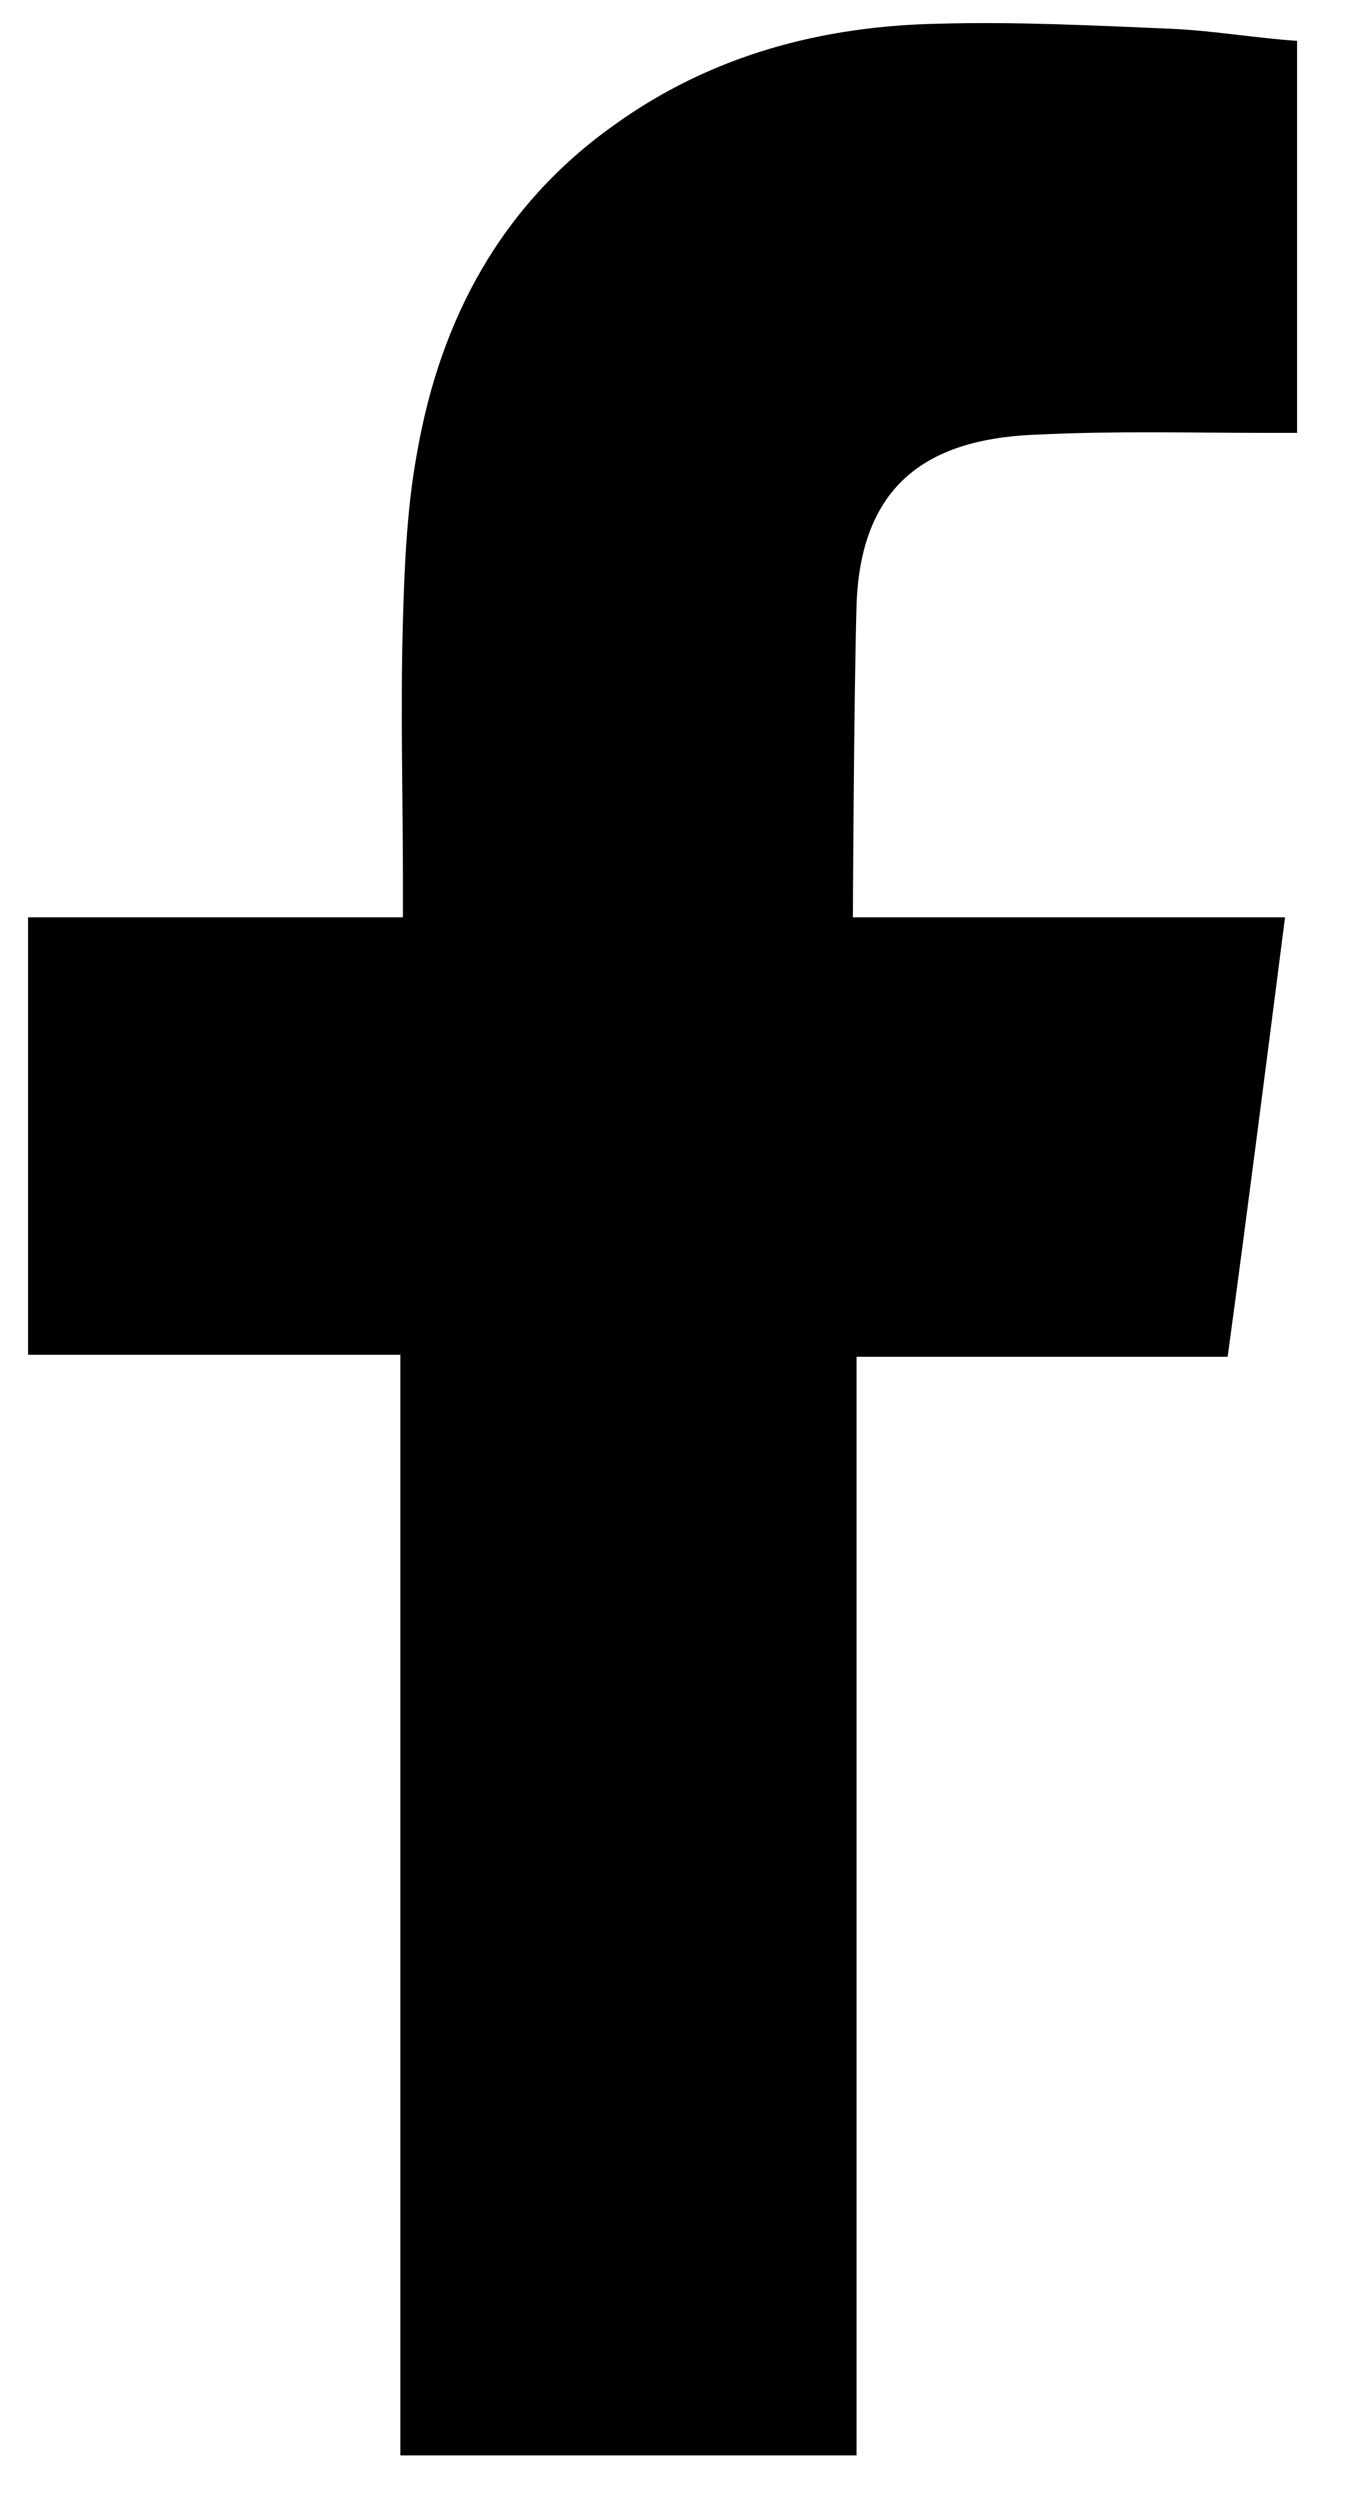
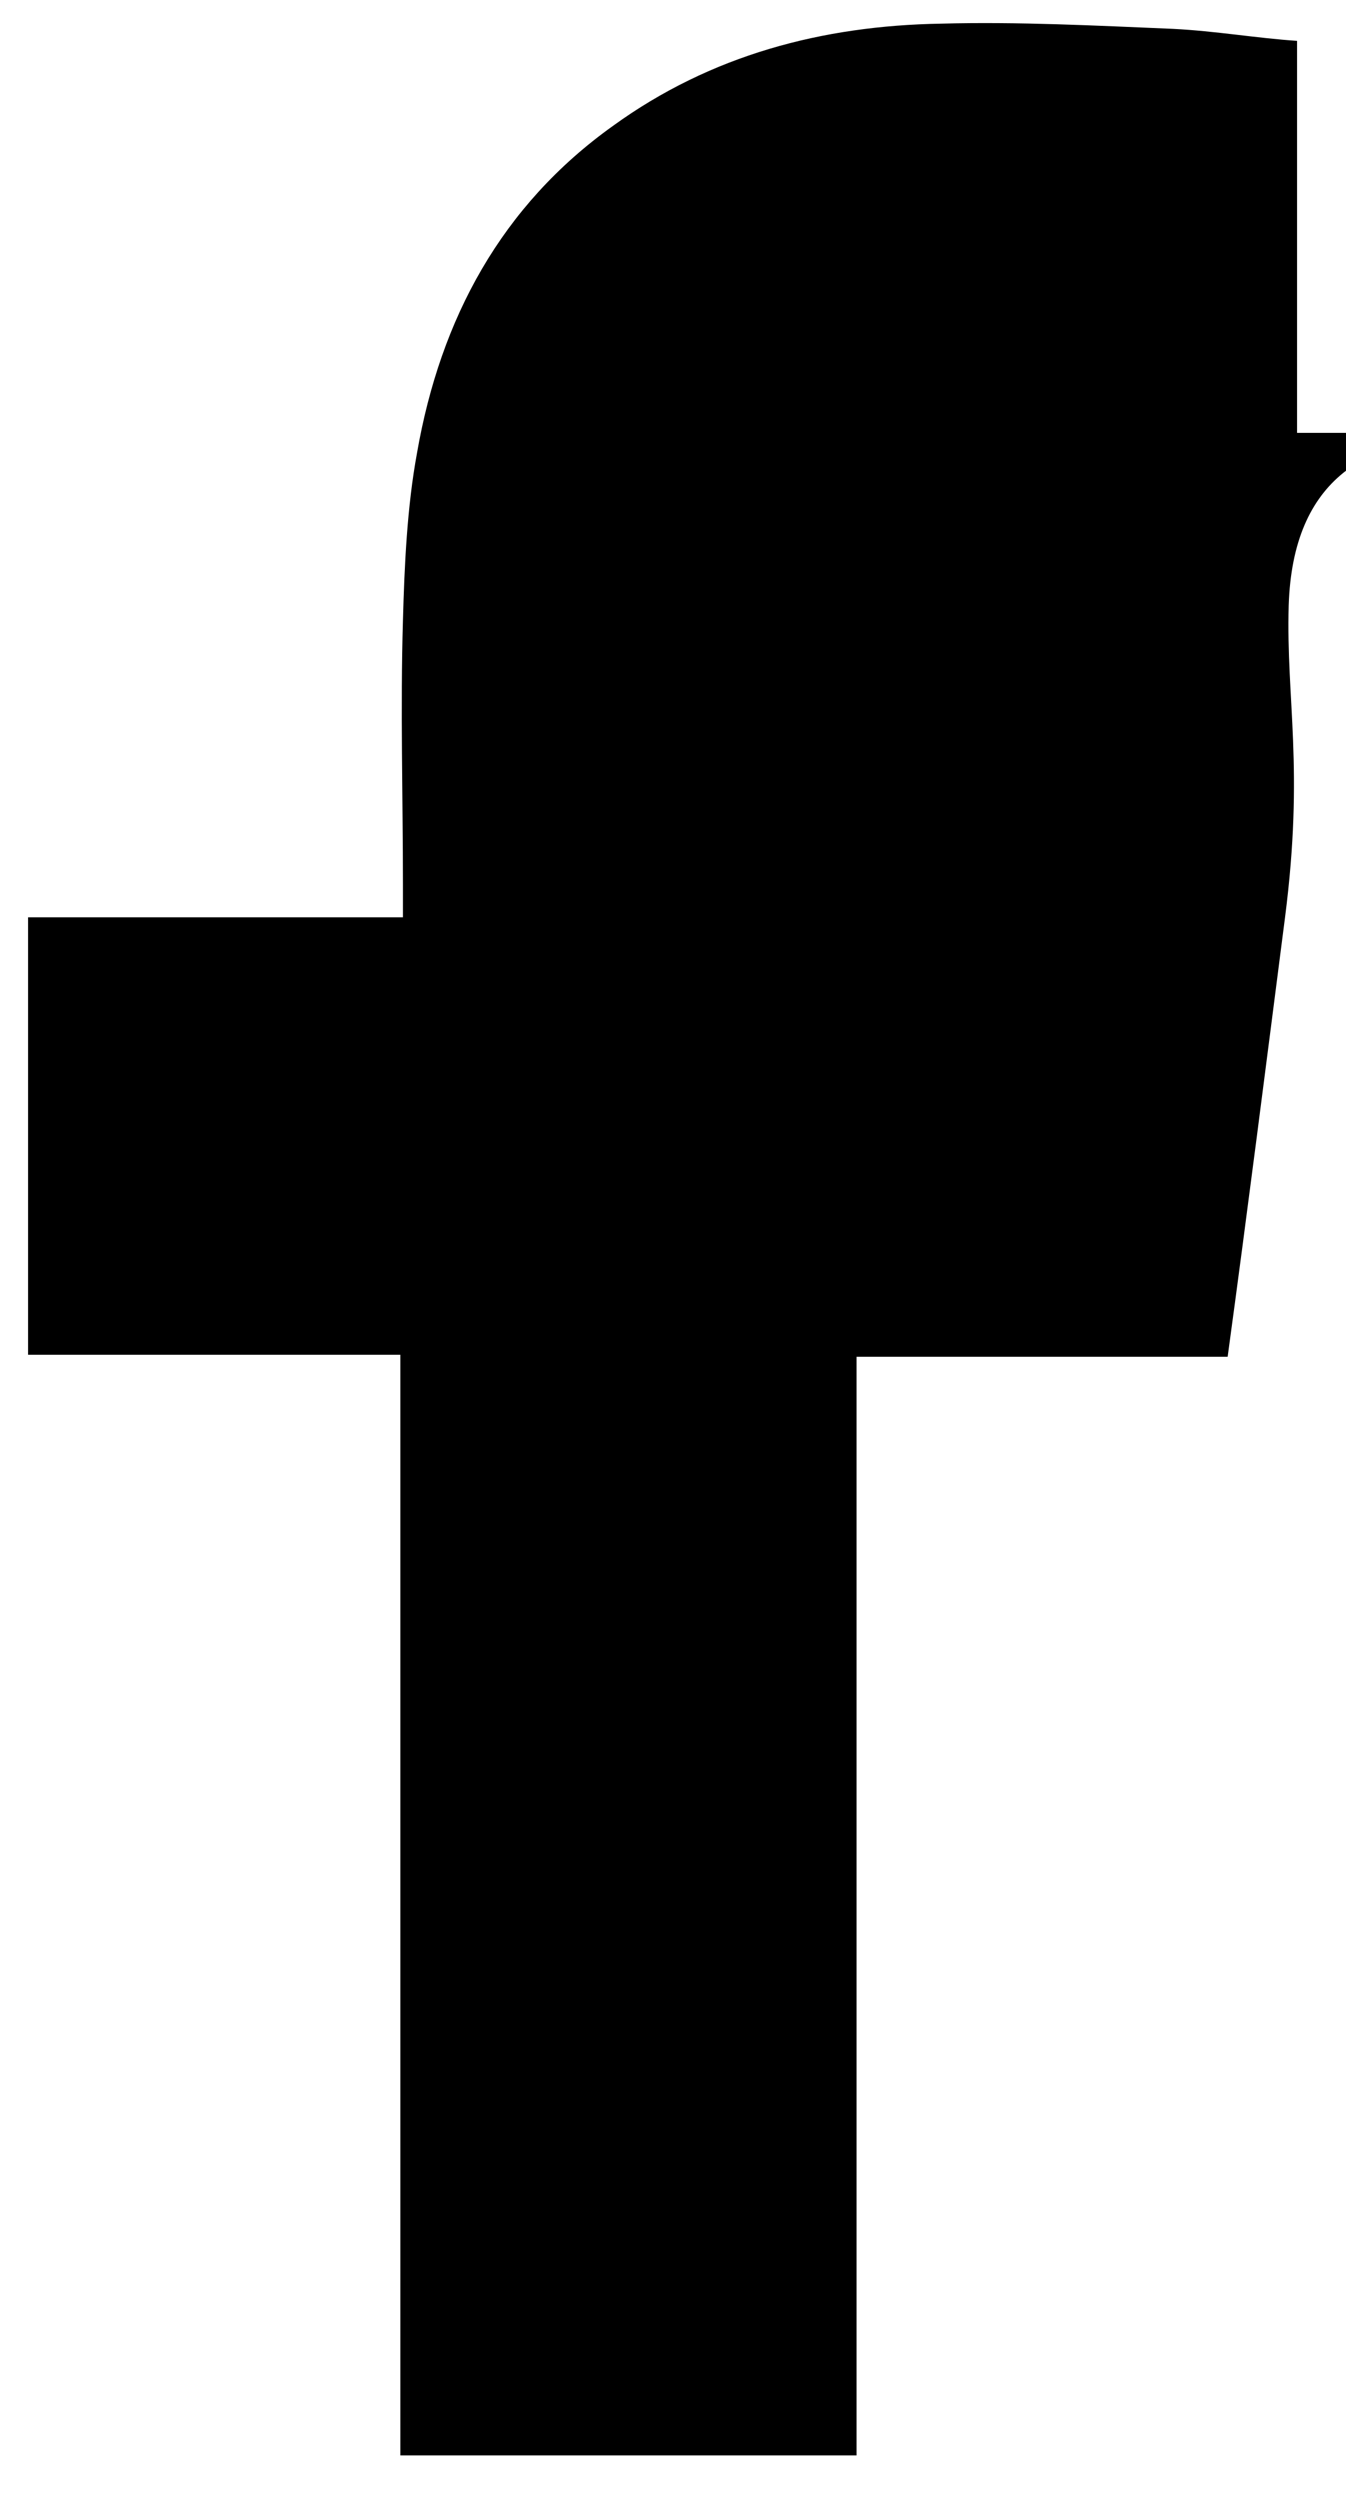
<svg xmlns="http://www.w3.org/2000/svg" version="1.1" id="Layer_1" x="0px" y="0px" viewBox="0 0 14 26" style="enable-background:new 0 0 14 26;" xml:space="preserve">
-   <path d="M13.176 4.502h.315v-4.077c-.418-.028-.852-.103-1.291-.125-.797-.033-1.611-.076-2.413-.054-1.232.021-2.392.325-3.411 1.063-1.161.829-1.795 2.006-2.038 3.399-.104.564-.131 1.166-.147 1.747-.027.916 0 1.833 0 2.743v.342h-3.899v4.55h3.872v11.447h4.745v-11.426h3.86c.206-1.512.397-3.015.597-4.571h-4.495s.01-2.256.038-3.243c.043-1.334.829-1.746 1.908-1.778.786-.038 1.567-.017 2.359-.017z" fill="currentColor" />
+   <path d="M13.176 4.502h.315v-4.077c-.418-.028-.852-.103-1.291-.125-.797-.033-1.611-.076-2.413-.054-1.232.021-2.392.325-3.411 1.063-1.161.829-1.795 2.006-2.038 3.399-.104.564-.131 1.166-.147 1.747-.027.916 0 1.833 0 2.743v.342h-3.899v4.55h3.872v11.447h4.745v-11.426h3.86c.206-1.512.397-3.015.597-4.571s.01-2.256.038-3.243c.043-1.334.829-1.746 1.908-1.778.786-.038 1.567-.017 2.359-.017z" fill="currentColor" />
</svg>